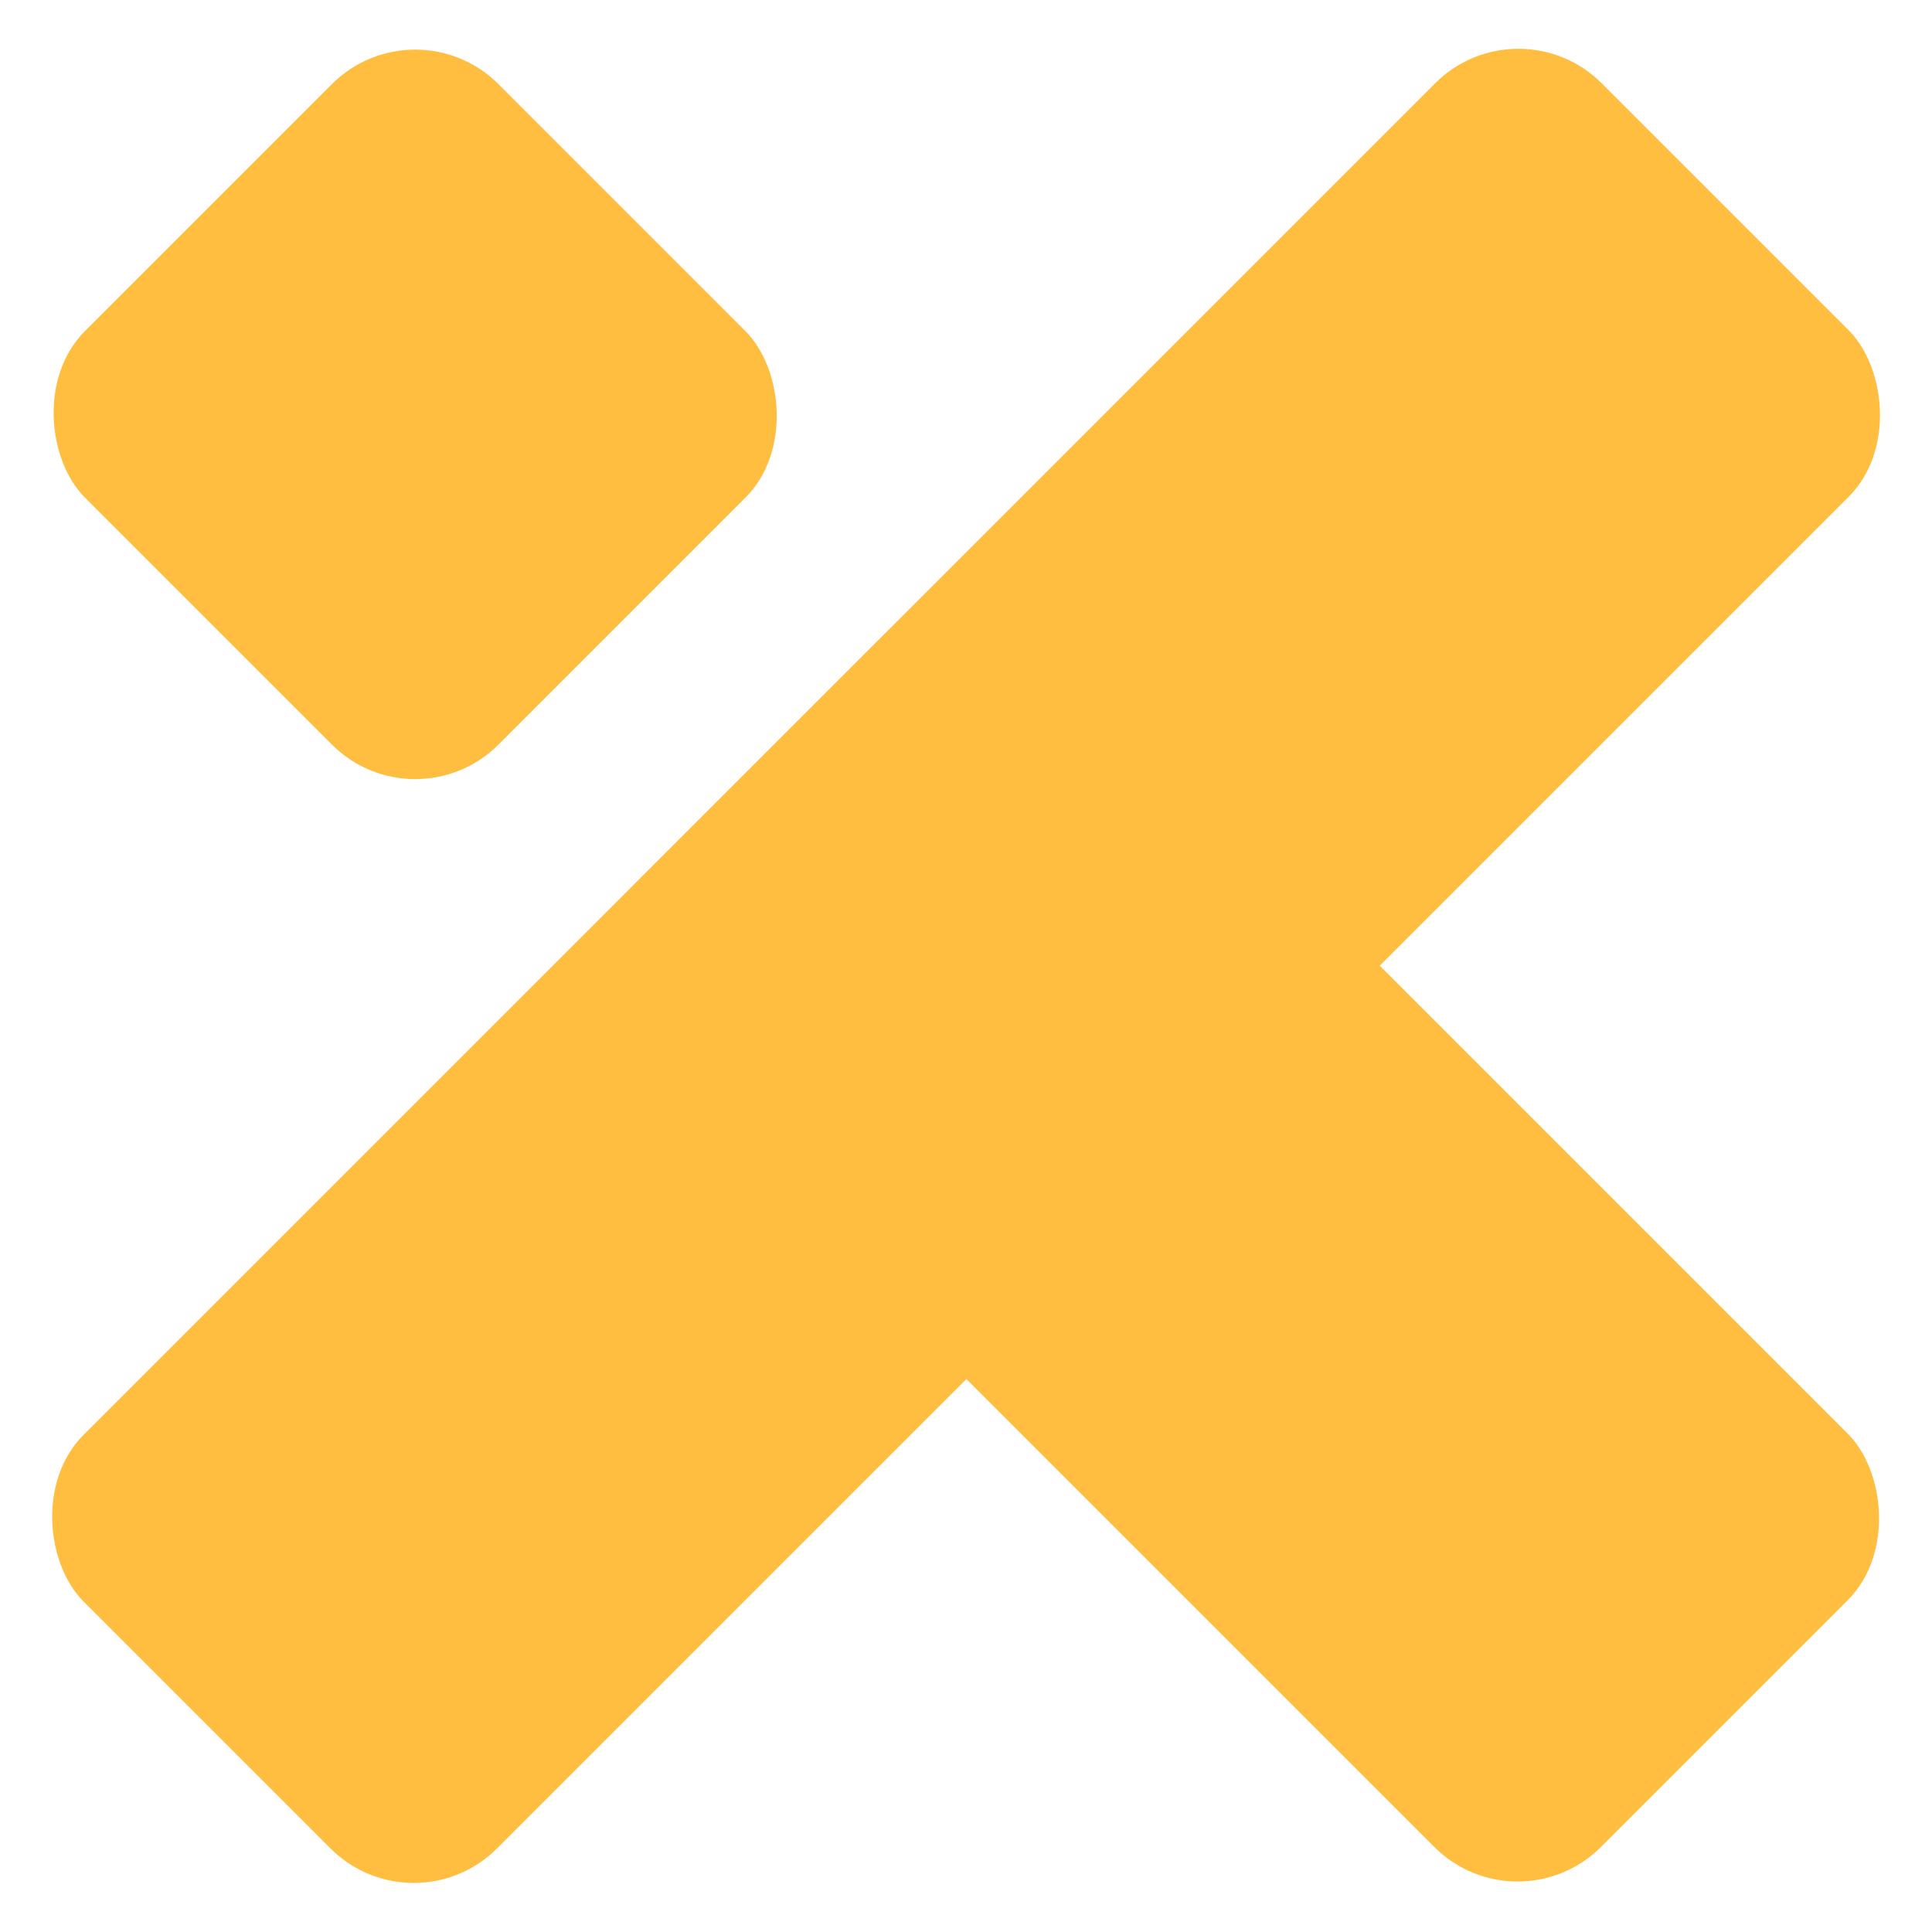
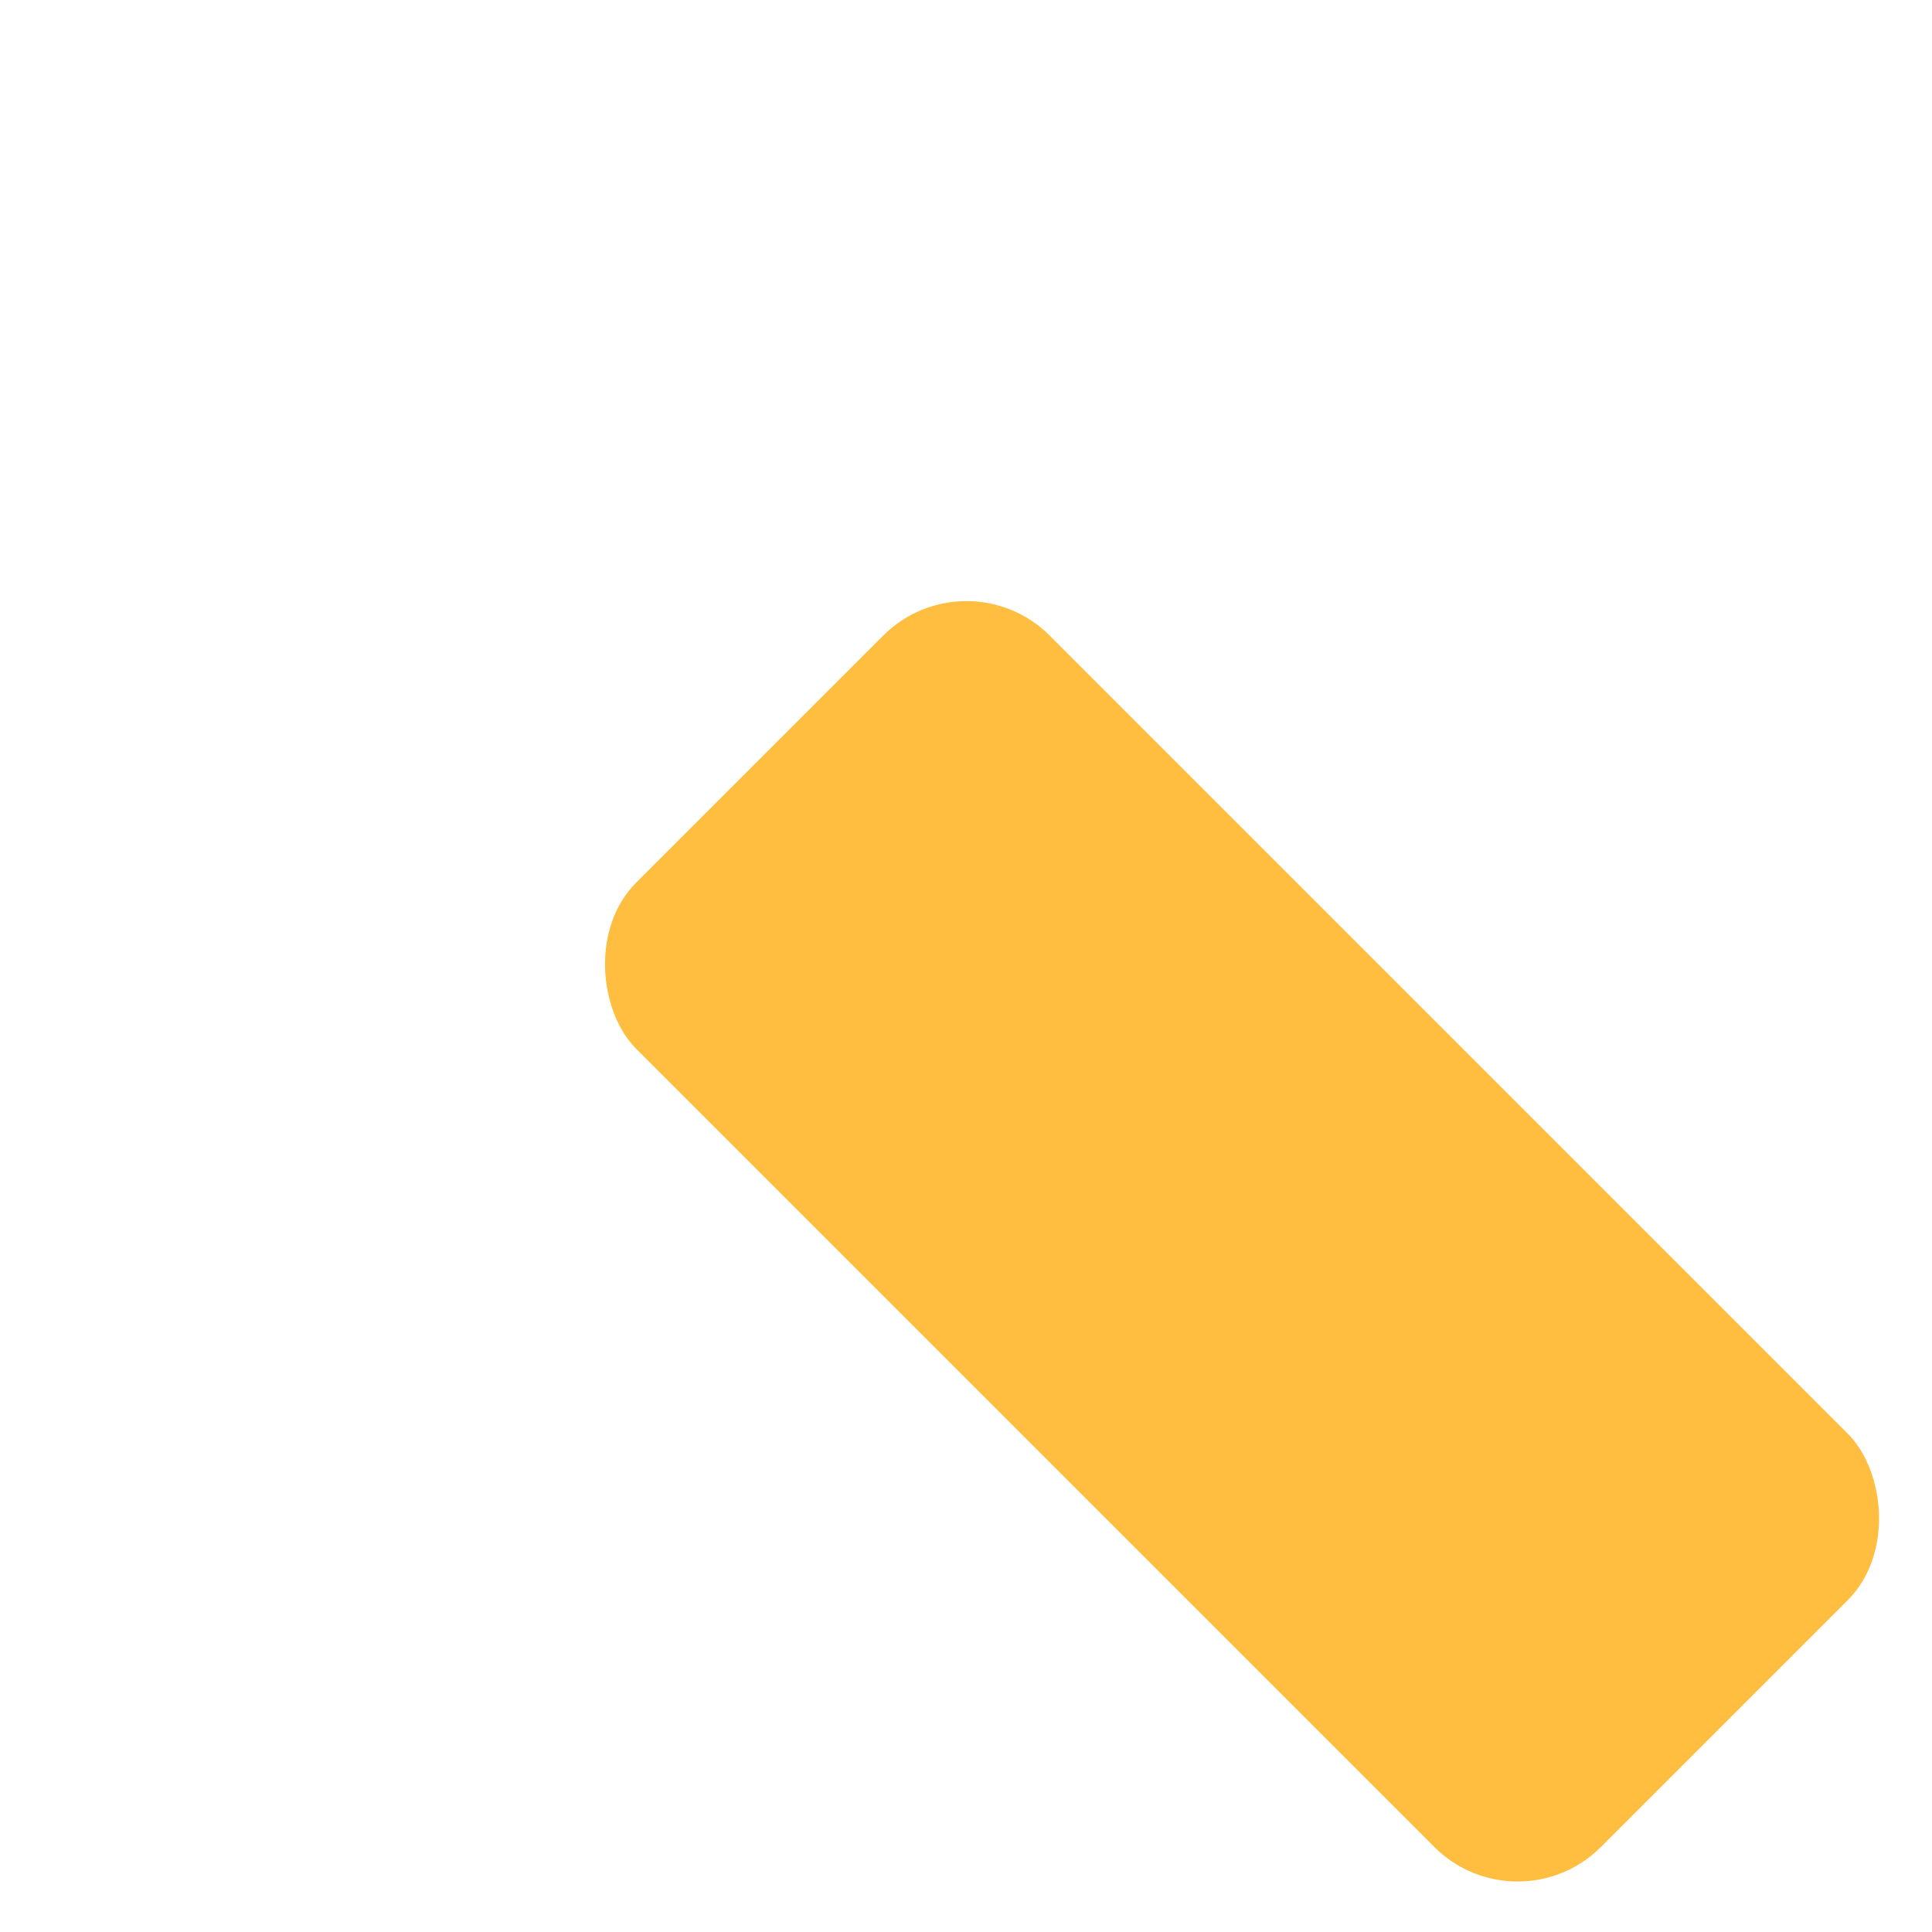
<svg xmlns="http://www.w3.org/2000/svg" width="700" height="700" viewBox="0 0 700 700" fill="none">
-   <rect width="778.03" height="211.919" rx="42.672" transform="matrix(-0.707 0.707 0.707 0.707 550.15 0)" fill="#FFBE40" />
  <rect width="211.848" height="494.312" rx="42.672" transform="matrix(-0.707 0.707 0.707 0.707 350.161 200.121)" fill="#FFBE40" />
-   <rect width="211.907" height="211.923" rx="42.672" transform="matrix(-0.707 0.707 0.707 0.707 150.424 0.307)" fill="#FFBE40" />
</svg>